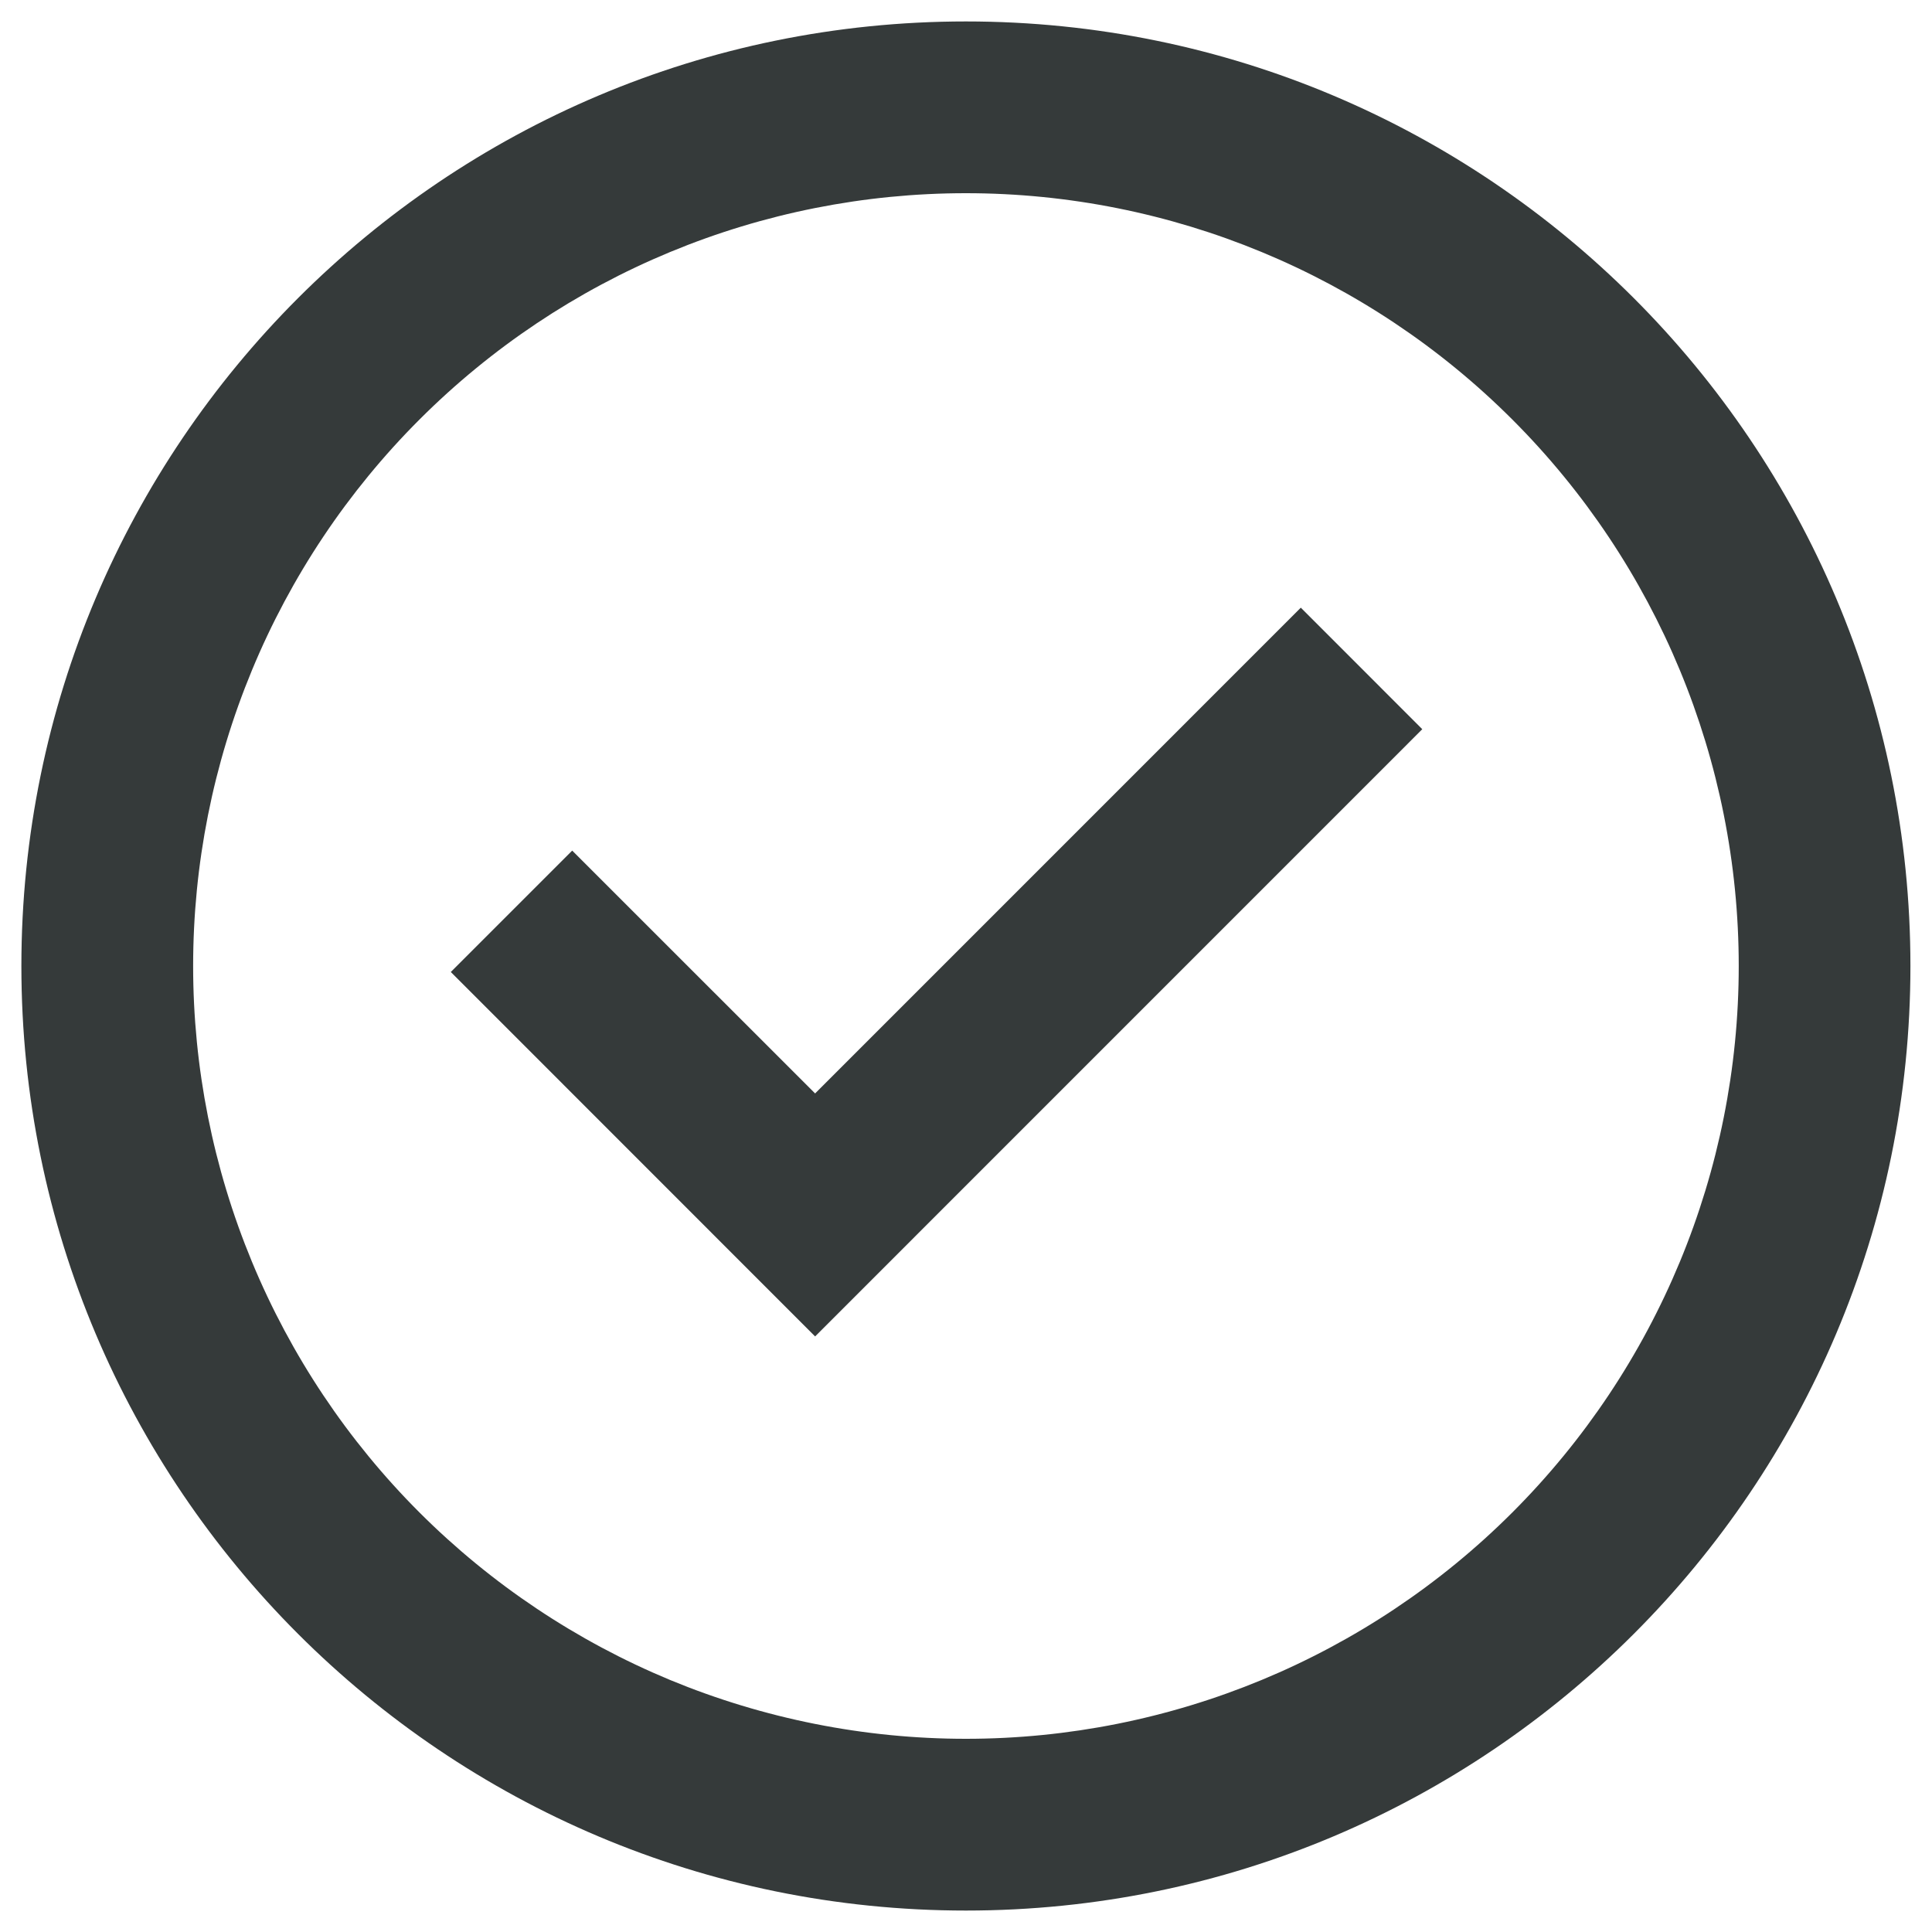
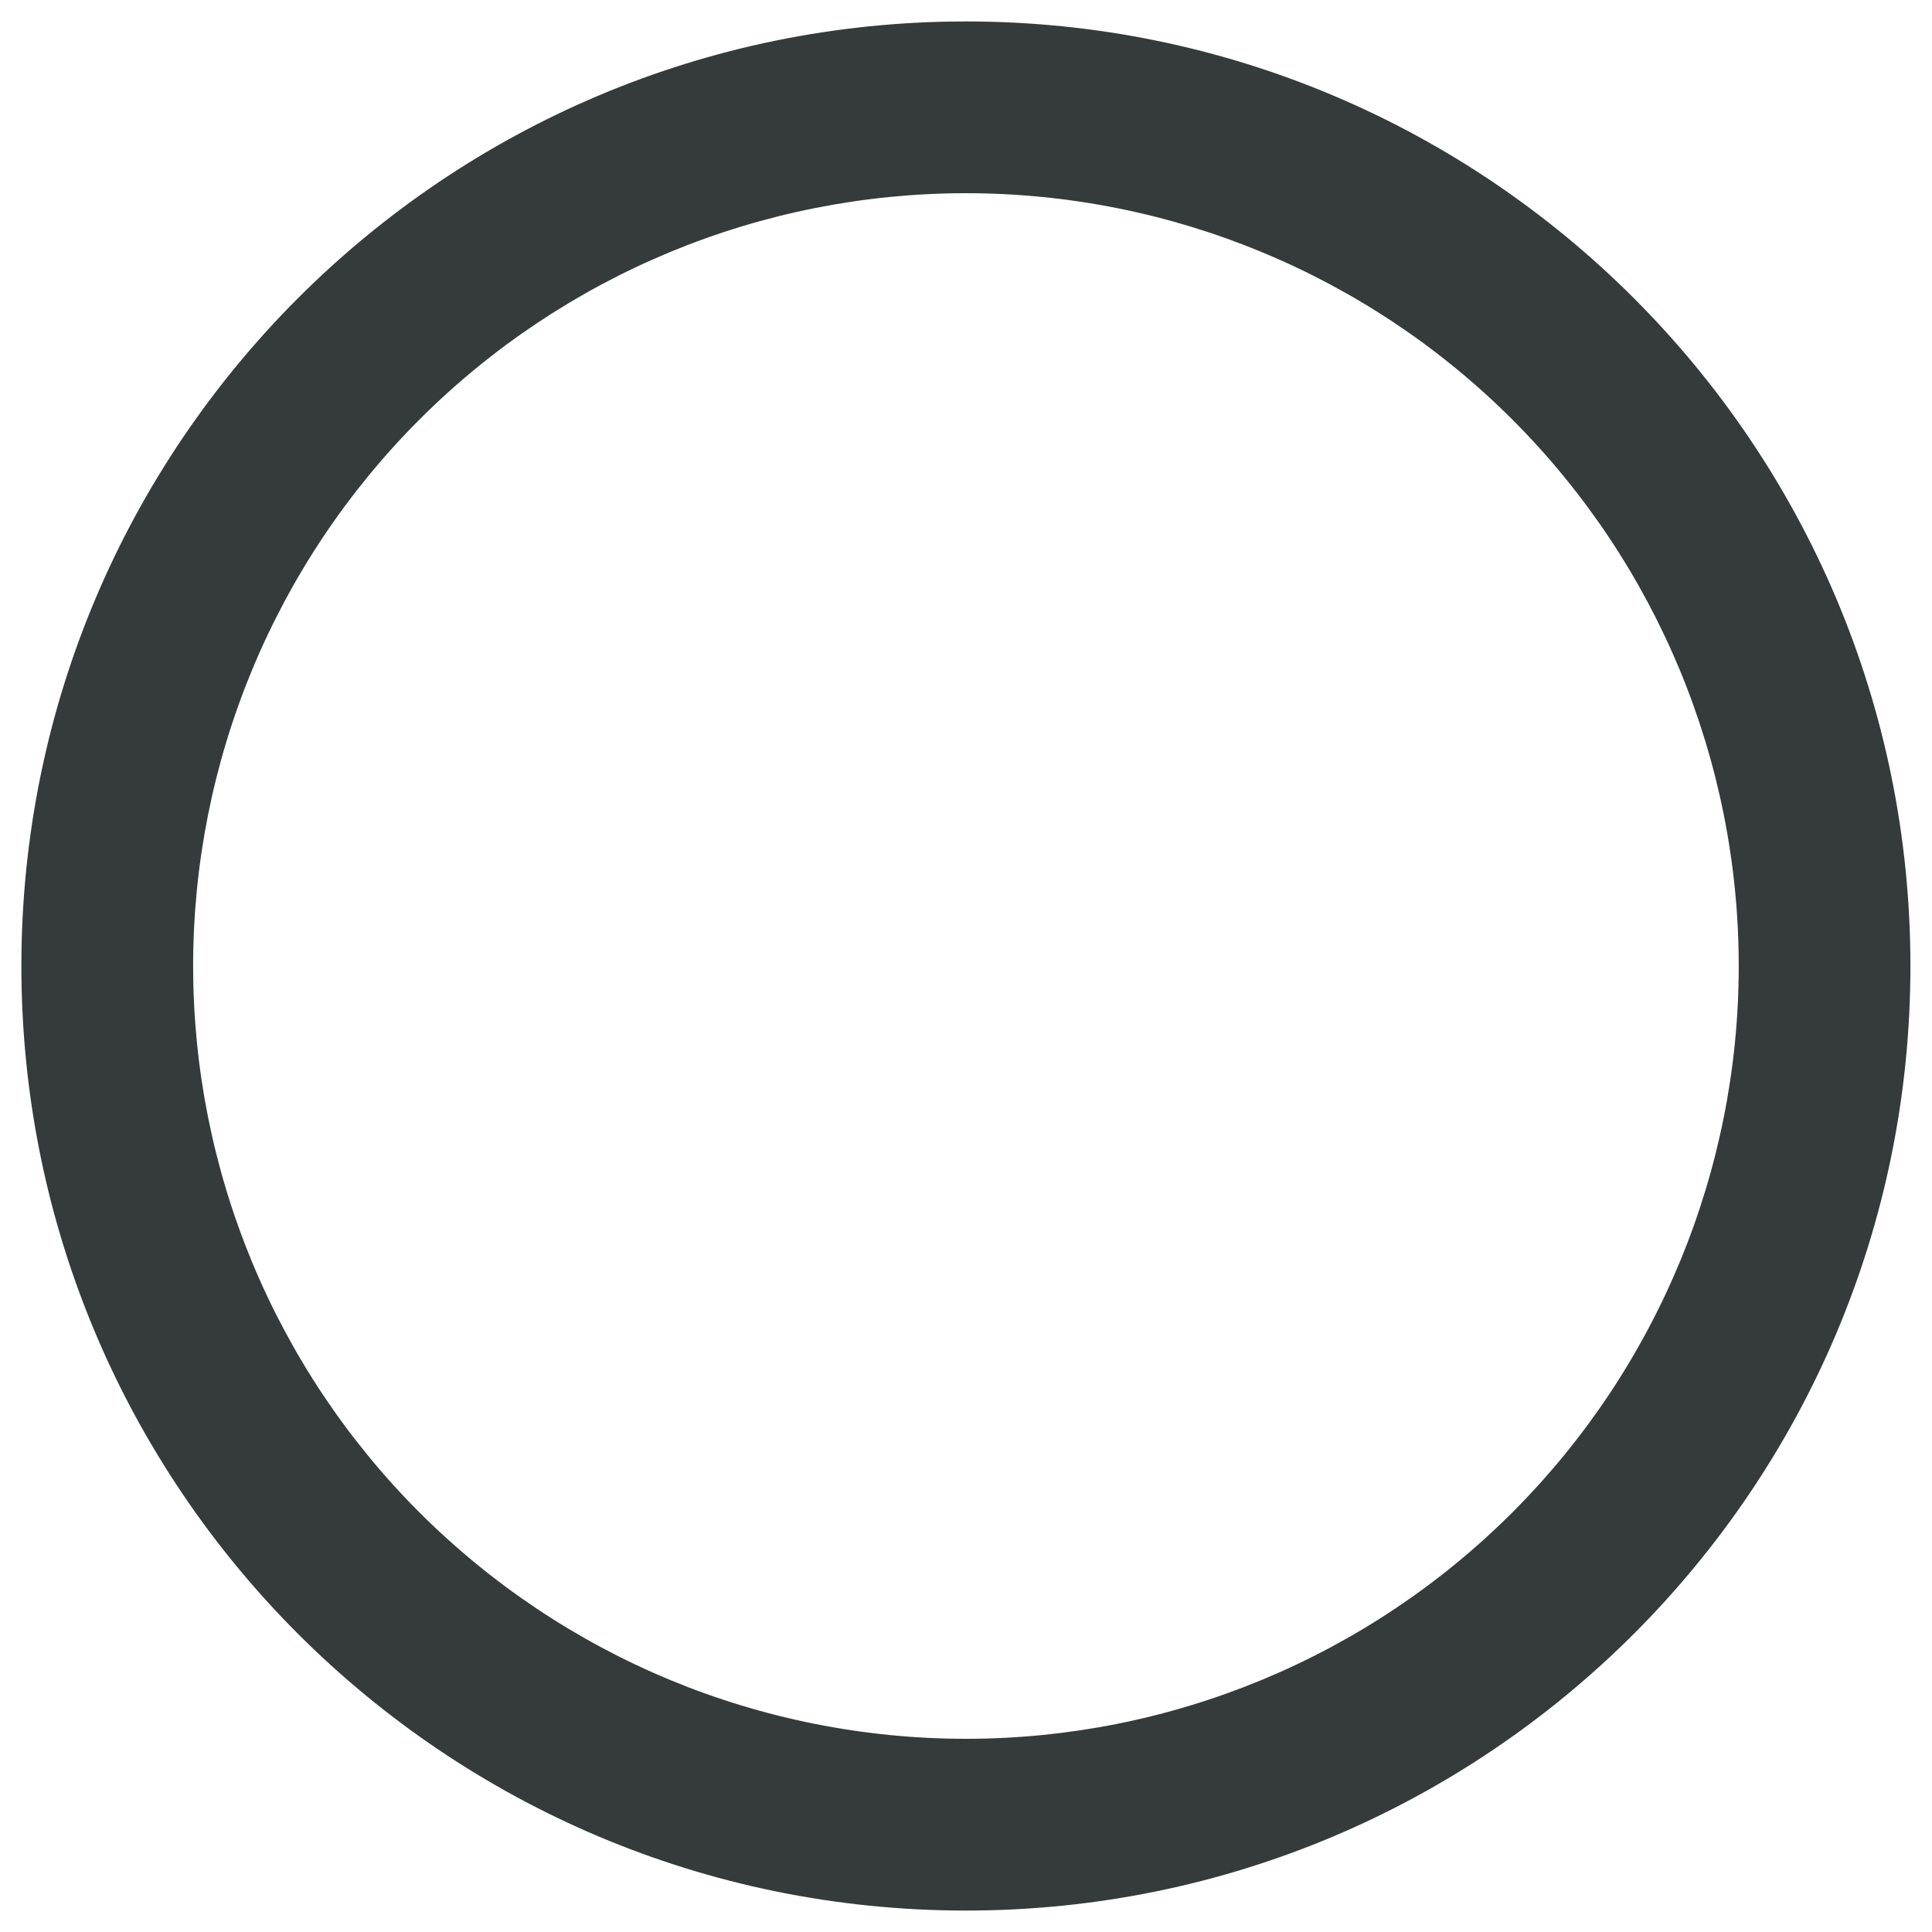
<svg xmlns="http://www.w3.org/2000/svg" width="30" height="30" viewBox="0 0 30 30" fill="none">
-   <path d="M12.657 20.752L7 15.093L8.885 13.208L12.657 16.979L20.199 9.436L22.085 11.323L12.657 20.752Z" fill="#353A3A" />
  <path fill-rule="evenodd" clip-rule="evenodd" d="M0.332 15C0.332 6.9 6.899 0.333 14.999 0.333C23.099 0.333 29.665 6.9 29.665 15C29.665 23.1 23.099 29.667 14.999 29.667C6.899 29.667 0.332 23.1 0.332 15ZM14.999 27C13.423 27 11.862 26.689 10.406 26.087C8.951 25.483 7.628 24.599 6.513 23.485C5.399 22.371 4.515 21.048 3.912 19.592C3.309 18.136 2.999 16.576 2.999 15C2.999 13.424 3.309 11.864 3.912 10.408C4.515 8.952 5.399 7.629 6.513 6.515C7.628 5.4 8.951 4.516 10.406 3.913C11.862 3.31 13.423 3 14.999 3C18.181 3 21.233 4.264 23.484 6.515C25.734 8.765 26.999 11.817 26.999 15C26.999 18.183 25.734 21.235 23.484 23.485C21.233 25.736 18.181 27 14.999 27Z" fill="#353A3A" />
</svg>